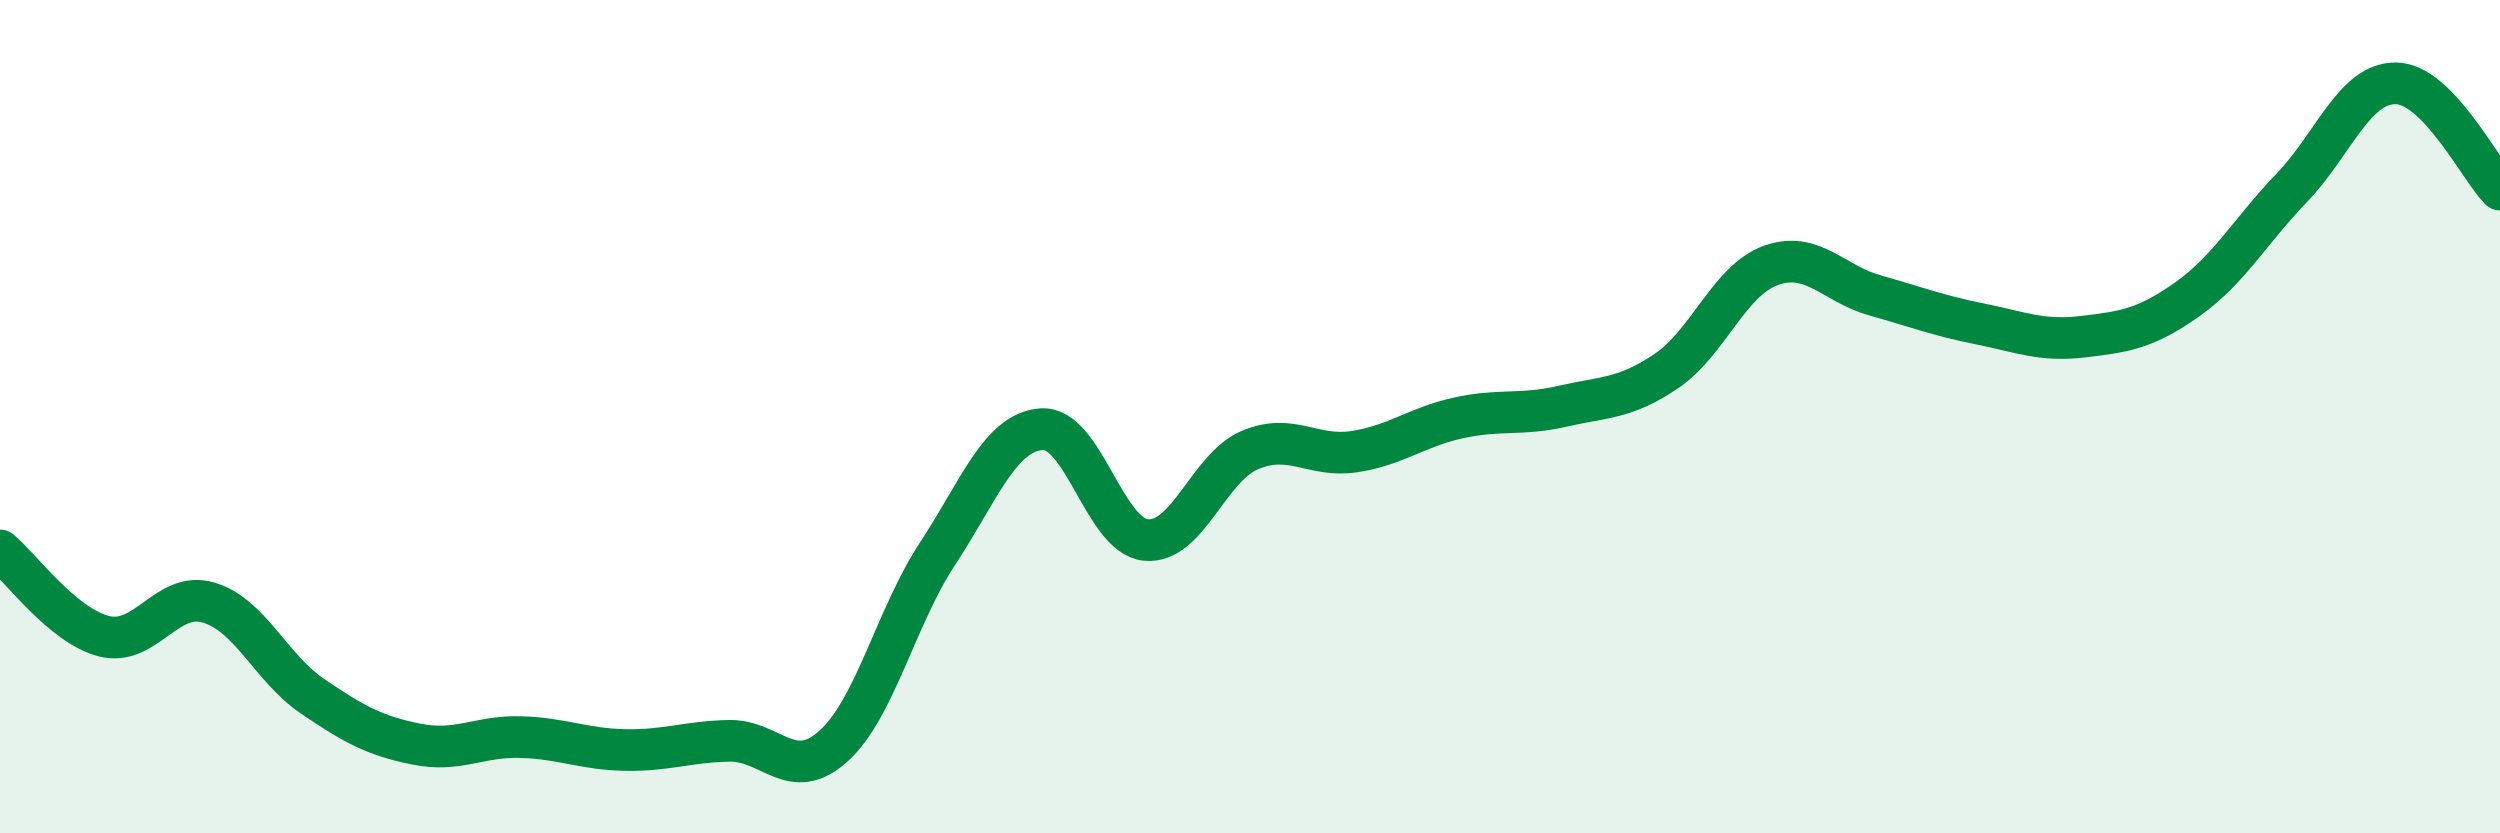
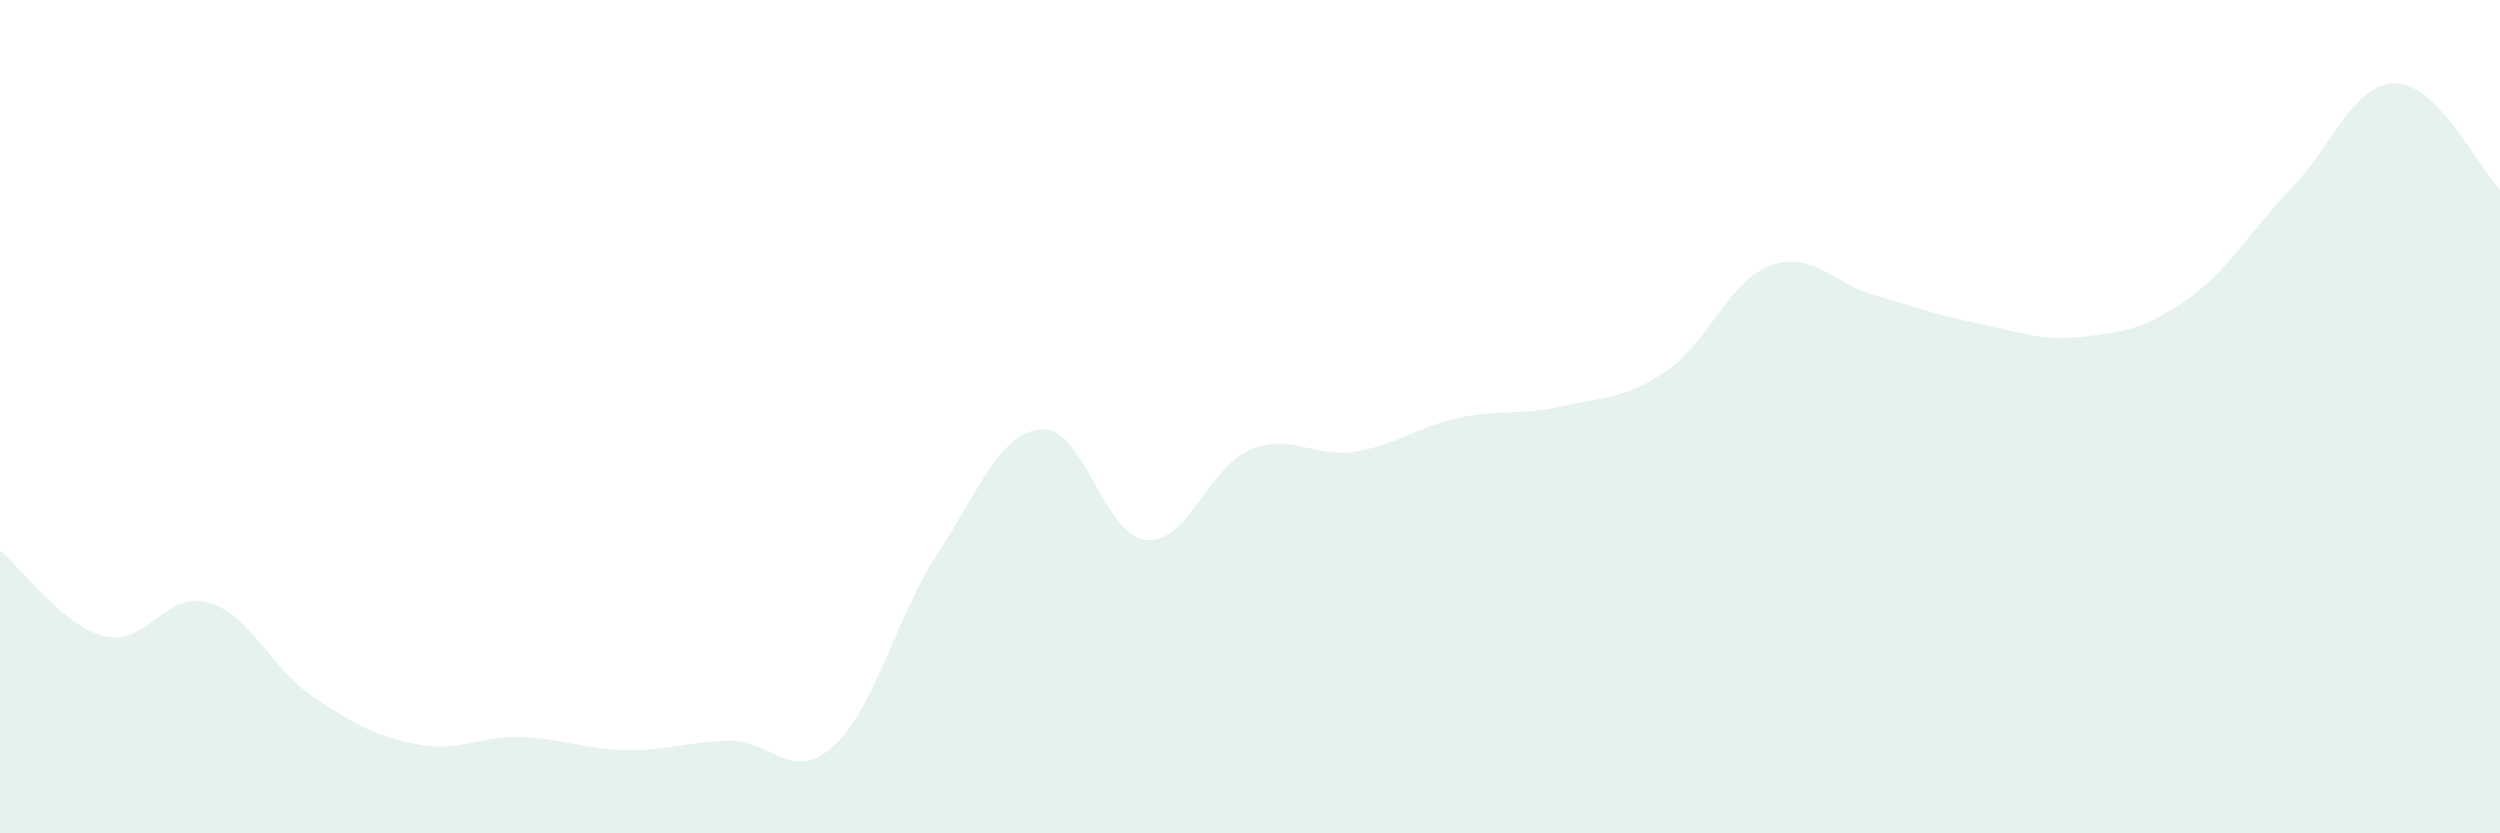
<svg xmlns="http://www.w3.org/2000/svg" width="60" height="20" viewBox="0 0 60 20">
  <path d="M 0,13.21 C 0.5,13.62 1.5,15.02 2.5,15.27 C 3.5,15.52 4,14.17 5,14.46 C 6,14.75 6.5,16.03 7.5,16.71 C 8.5,17.39 9,17.66 10,17.86 C 11,18.06 11.5,17.66 12.5,17.69 C 13.5,17.72 14,17.98 15,18 C 16,18.02 16.5,17.8 17.5,17.78 C 18.5,17.76 19,18.81 20,17.91 C 21,17.01 21.5,14.81 22.5,13.29 C 23.5,11.77 24,10.37 25,10.3 C 26,10.23 26.5,12.86 27.5,12.96 C 28.5,13.06 29,11.22 30,10.8 C 31,10.38 31.5,10.99 32.5,10.84 C 33.5,10.69 34,10.25 35,10.03 C 36,9.81 36.5,9.98 37.5,9.75 C 38.5,9.52 39,9.58 40,8.9 C 41,8.22 41.5,6.73 42.5,6.37 C 43.5,6.01 44,6.81 45,7.09 C 46,7.37 46.5,7.57 47.5,7.77 C 48.5,7.97 49,8.2 50,8.08 C 51,7.96 51.5,7.89 52.5,7.18 C 53.5,6.47 54,5.55 55,4.51 C 56,3.47 56.5,1.99 57.5,2 C 58.5,2.01 59.5,4.04 60,4.55L60 20L0 20Z" fill="#008740" opacity="0.1" stroke-linecap="round" stroke-linejoin="round" />
-   <path d="M 0,13.21 C 0.5,13.62 1.5,15.02 2.5,15.27 C 3.5,15.52 4,14.17 5,14.46 C 6,14.75 6.5,16.03 7.5,16.71 C 8.5,17.39 9,17.66 10,17.86 C 11,18.06 11.5,17.66 12.5,17.69 C 13.5,17.72 14,17.98 15,18 C 16,18.02 16.5,17.8 17.5,17.78 C 18.5,17.76 19,18.81 20,17.91 C 21,17.01 21.5,14.81 22.5,13.29 C 23.5,11.77 24,10.37 25,10.3 C 26,10.23 26.5,12.86 27.5,12.96 C 28.5,13.06 29,11.22 30,10.8 C 31,10.38 31.5,10.99 32.5,10.84 C 33.5,10.69 34,10.25 35,10.03 C 36,9.81 36.5,9.98 37.5,9.75 C 38.5,9.52 39,9.58 40,8.9 C 41,8.22 41.5,6.73 42.5,6.37 C 43.5,6.01 44,6.81 45,7.09 C 46,7.37 46.5,7.57 47.5,7.77 C 48.5,7.97 49,8.2 50,8.08 C 51,7.96 51.5,7.89 52.5,7.18 C 53.5,6.47 54,5.55 55,4.51 C 56,3.47 56.5,1.99 57.5,2 C 58.5,2.01 59.5,4.04 60,4.55" stroke="#008740" stroke-width="1" fill="none" stroke-linecap="round" stroke-linejoin="round" />
</svg>